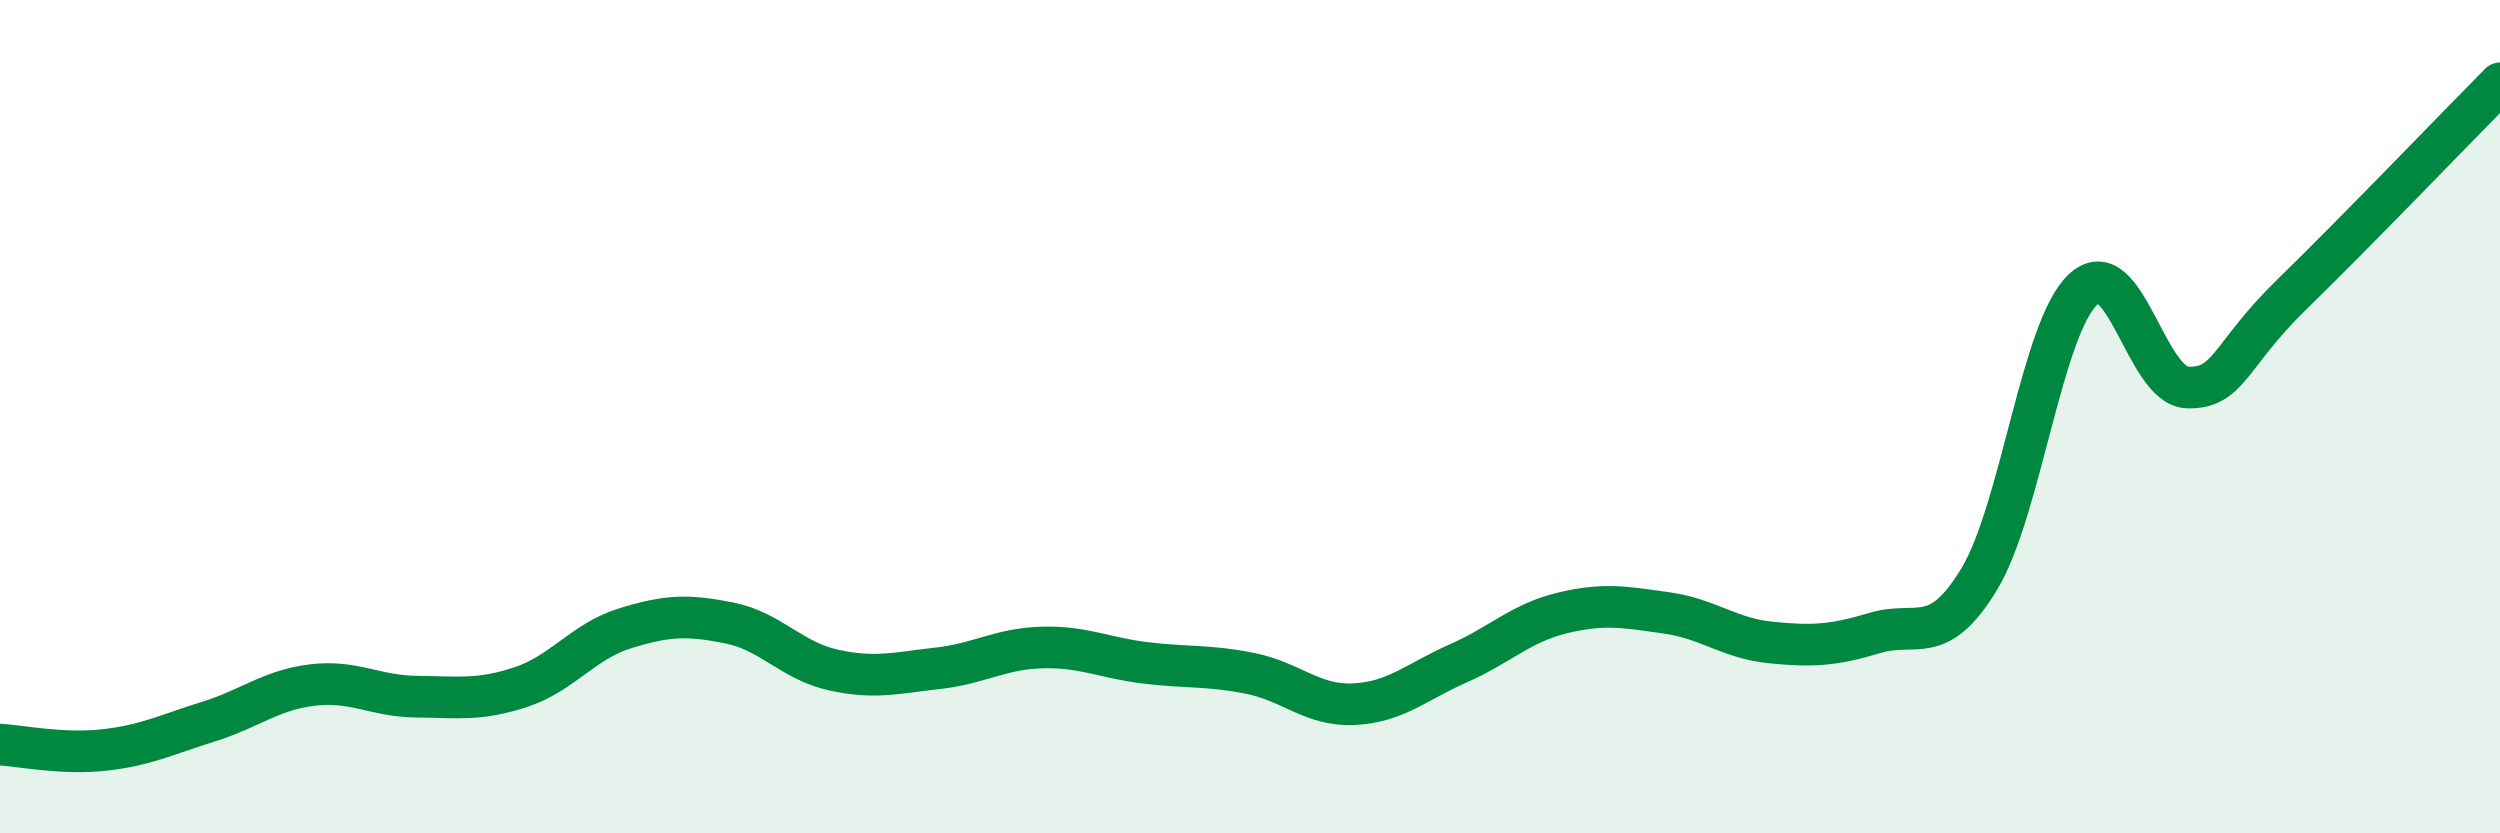
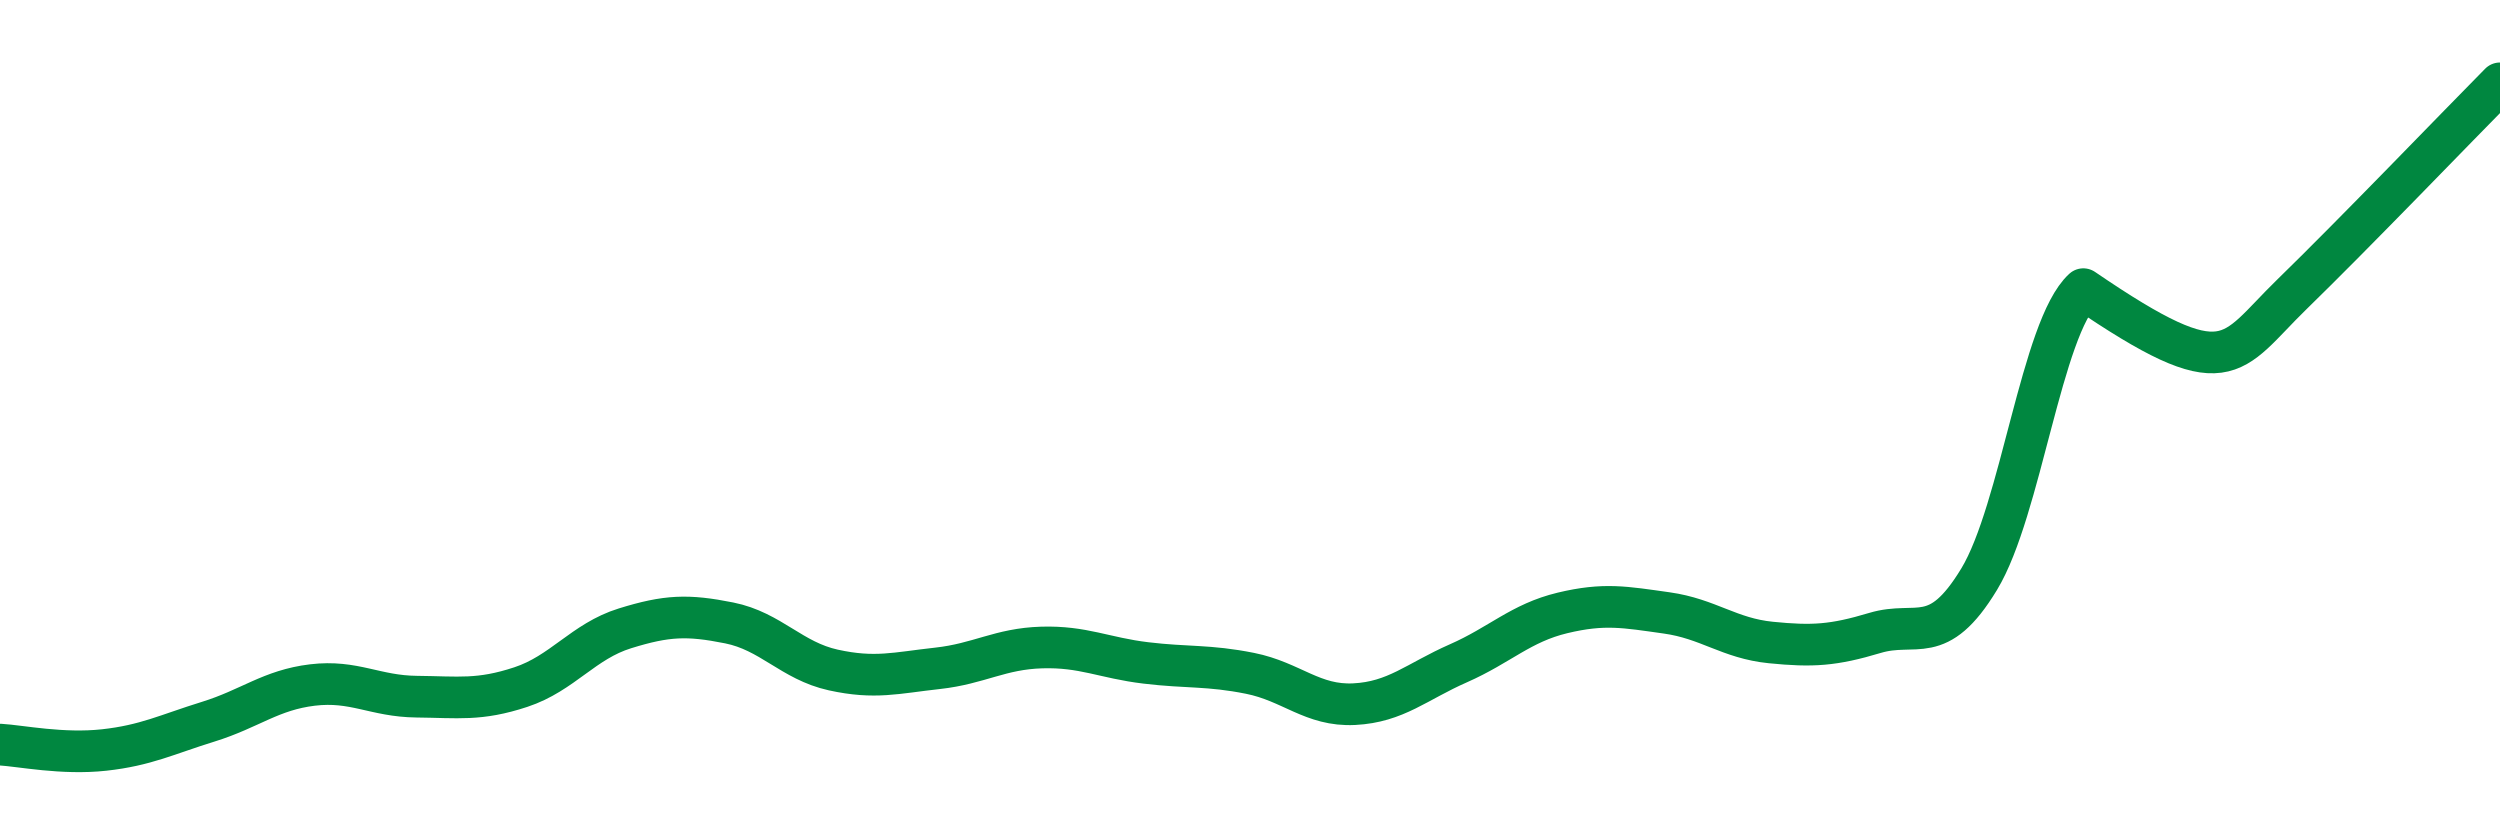
<svg xmlns="http://www.w3.org/2000/svg" width="60" height="20" viewBox="0 0 60 20">
-   <path d="M 0,17.87 C 0.5,17.9 1.5,18.11 2.5,18 C 3.5,17.89 4,17.63 5,17.32 C 6,17.01 6.5,16.56 7.5,16.44 C 8.5,16.32 9,16.71 10,16.72 C 11,16.73 11.5,16.82 12.5,16.49 C 13.5,16.16 14,15.39 15,15.08 C 16,14.77 16.5,14.75 17.5,14.95 C 18.5,15.15 19,15.86 20,16.08 C 21,16.3 21.5,16.15 22.5,16.04 C 23.5,15.93 24,15.57 25,15.54 C 26,15.51 26.5,15.79 27.5,15.91 C 28.5,16.03 29,15.96 30,16.16 C 31,16.36 31.5,16.95 32.5,16.9 C 33.5,16.85 34,16.36 35,15.92 C 36,15.48 36.5,14.95 37.5,14.71 C 38.5,14.47 39,14.57 40,14.71 C 41,14.85 41.5,15.32 42.5,15.42 C 43.5,15.52 44,15.49 45,15.19 C 46,14.89 46.5,15.55 47.5,13.9 C 48.5,12.25 49,7.86 50,6.94 C 51,6.02 51.5,9.27 52.5,9.3 C 53.5,9.33 53.5,8.53 55,7.07 C 56.5,5.61 59,3.01 60,2L60 20L0 20Z" fill="#008740" opacity="0.1" stroke-linecap="round" stroke-linejoin="round" />
-   <path d="M 0,17.87 C 0.5,17.9 1.5,18.11 2.5,18 C 3.5,17.89 4,17.63 5,17.32 C 6,17.01 6.5,16.56 7.5,16.44 C 8.5,16.32 9,16.71 10,16.72 C 11,16.73 11.5,16.82 12.5,16.49 C 13.5,16.16 14,15.39 15,15.08 C 16,14.77 16.5,14.75 17.5,14.95 C 18.5,15.15 19,15.86 20,16.08 C 21,16.3 21.5,16.15 22.5,16.04 C 23.5,15.93 24,15.57 25,15.54 C 26,15.51 26.5,15.79 27.5,15.91 C 28.5,16.03 29,15.96 30,16.16 C 31,16.36 31.5,16.95 32.5,16.9 C 33.5,16.85 34,16.36 35,15.92 C 36,15.48 36.5,14.95 37.5,14.71 C 38.5,14.47 39,14.57 40,14.71 C 41,14.85 41.5,15.32 42.5,15.42 C 43.5,15.52 44,15.49 45,15.19 C 46,14.89 46.5,15.55 47.5,13.9 C 48.5,12.25 49,7.86 50,6.94 C 51,6.02 51.5,9.27 52.5,9.3 C 53.5,9.33 53.5,8.53 55,7.07 C 56.5,5.61 59,3.01 60,2" stroke="#008740" stroke-width="1" fill="none" stroke-linecap="round" stroke-linejoin="round" />
+   <path d="M 0,17.87 C 0.5,17.9 1.5,18.11 2.5,18 C 3.5,17.89 4,17.63 5,17.32 C 6,17.01 6.5,16.56 7.5,16.44 C 8.5,16.32 9,16.71 10,16.72 C 11,16.73 11.5,16.82 12.5,16.49 C 13.5,16.16 14,15.39 15,15.08 C 16,14.77 16.5,14.75 17.5,14.95 C 18.5,15.15 19,15.86 20,16.08 C 21,16.3 21.5,16.15 22.5,16.04 C 23.5,15.93 24,15.57 25,15.54 C 26,15.51 26.5,15.79 27.5,15.91 C 28.5,16.03 29,15.96 30,16.16 C 31,16.36 31.5,16.95 32.5,16.9 C 33.5,16.85 34,16.36 35,15.92 C 36,15.48 36.5,14.95 37.5,14.71 C 38.5,14.47 39,14.57 40,14.71 C 41,14.85 41.5,15.32 42.5,15.42 C 43.5,15.52 44,15.49 45,15.19 C 46,14.89 46.5,15.55 47.5,13.9 C 48.5,12.25 49,7.86 50,6.94 C 53.5,9.33 53.5,8.53 55,7.07 C 56.5,5.61 59,3.01 60,2" stroke="#008740" stroke-width="1" fill="none" stroke-linecap="round" stroke-linejoin="round" />
</svg>